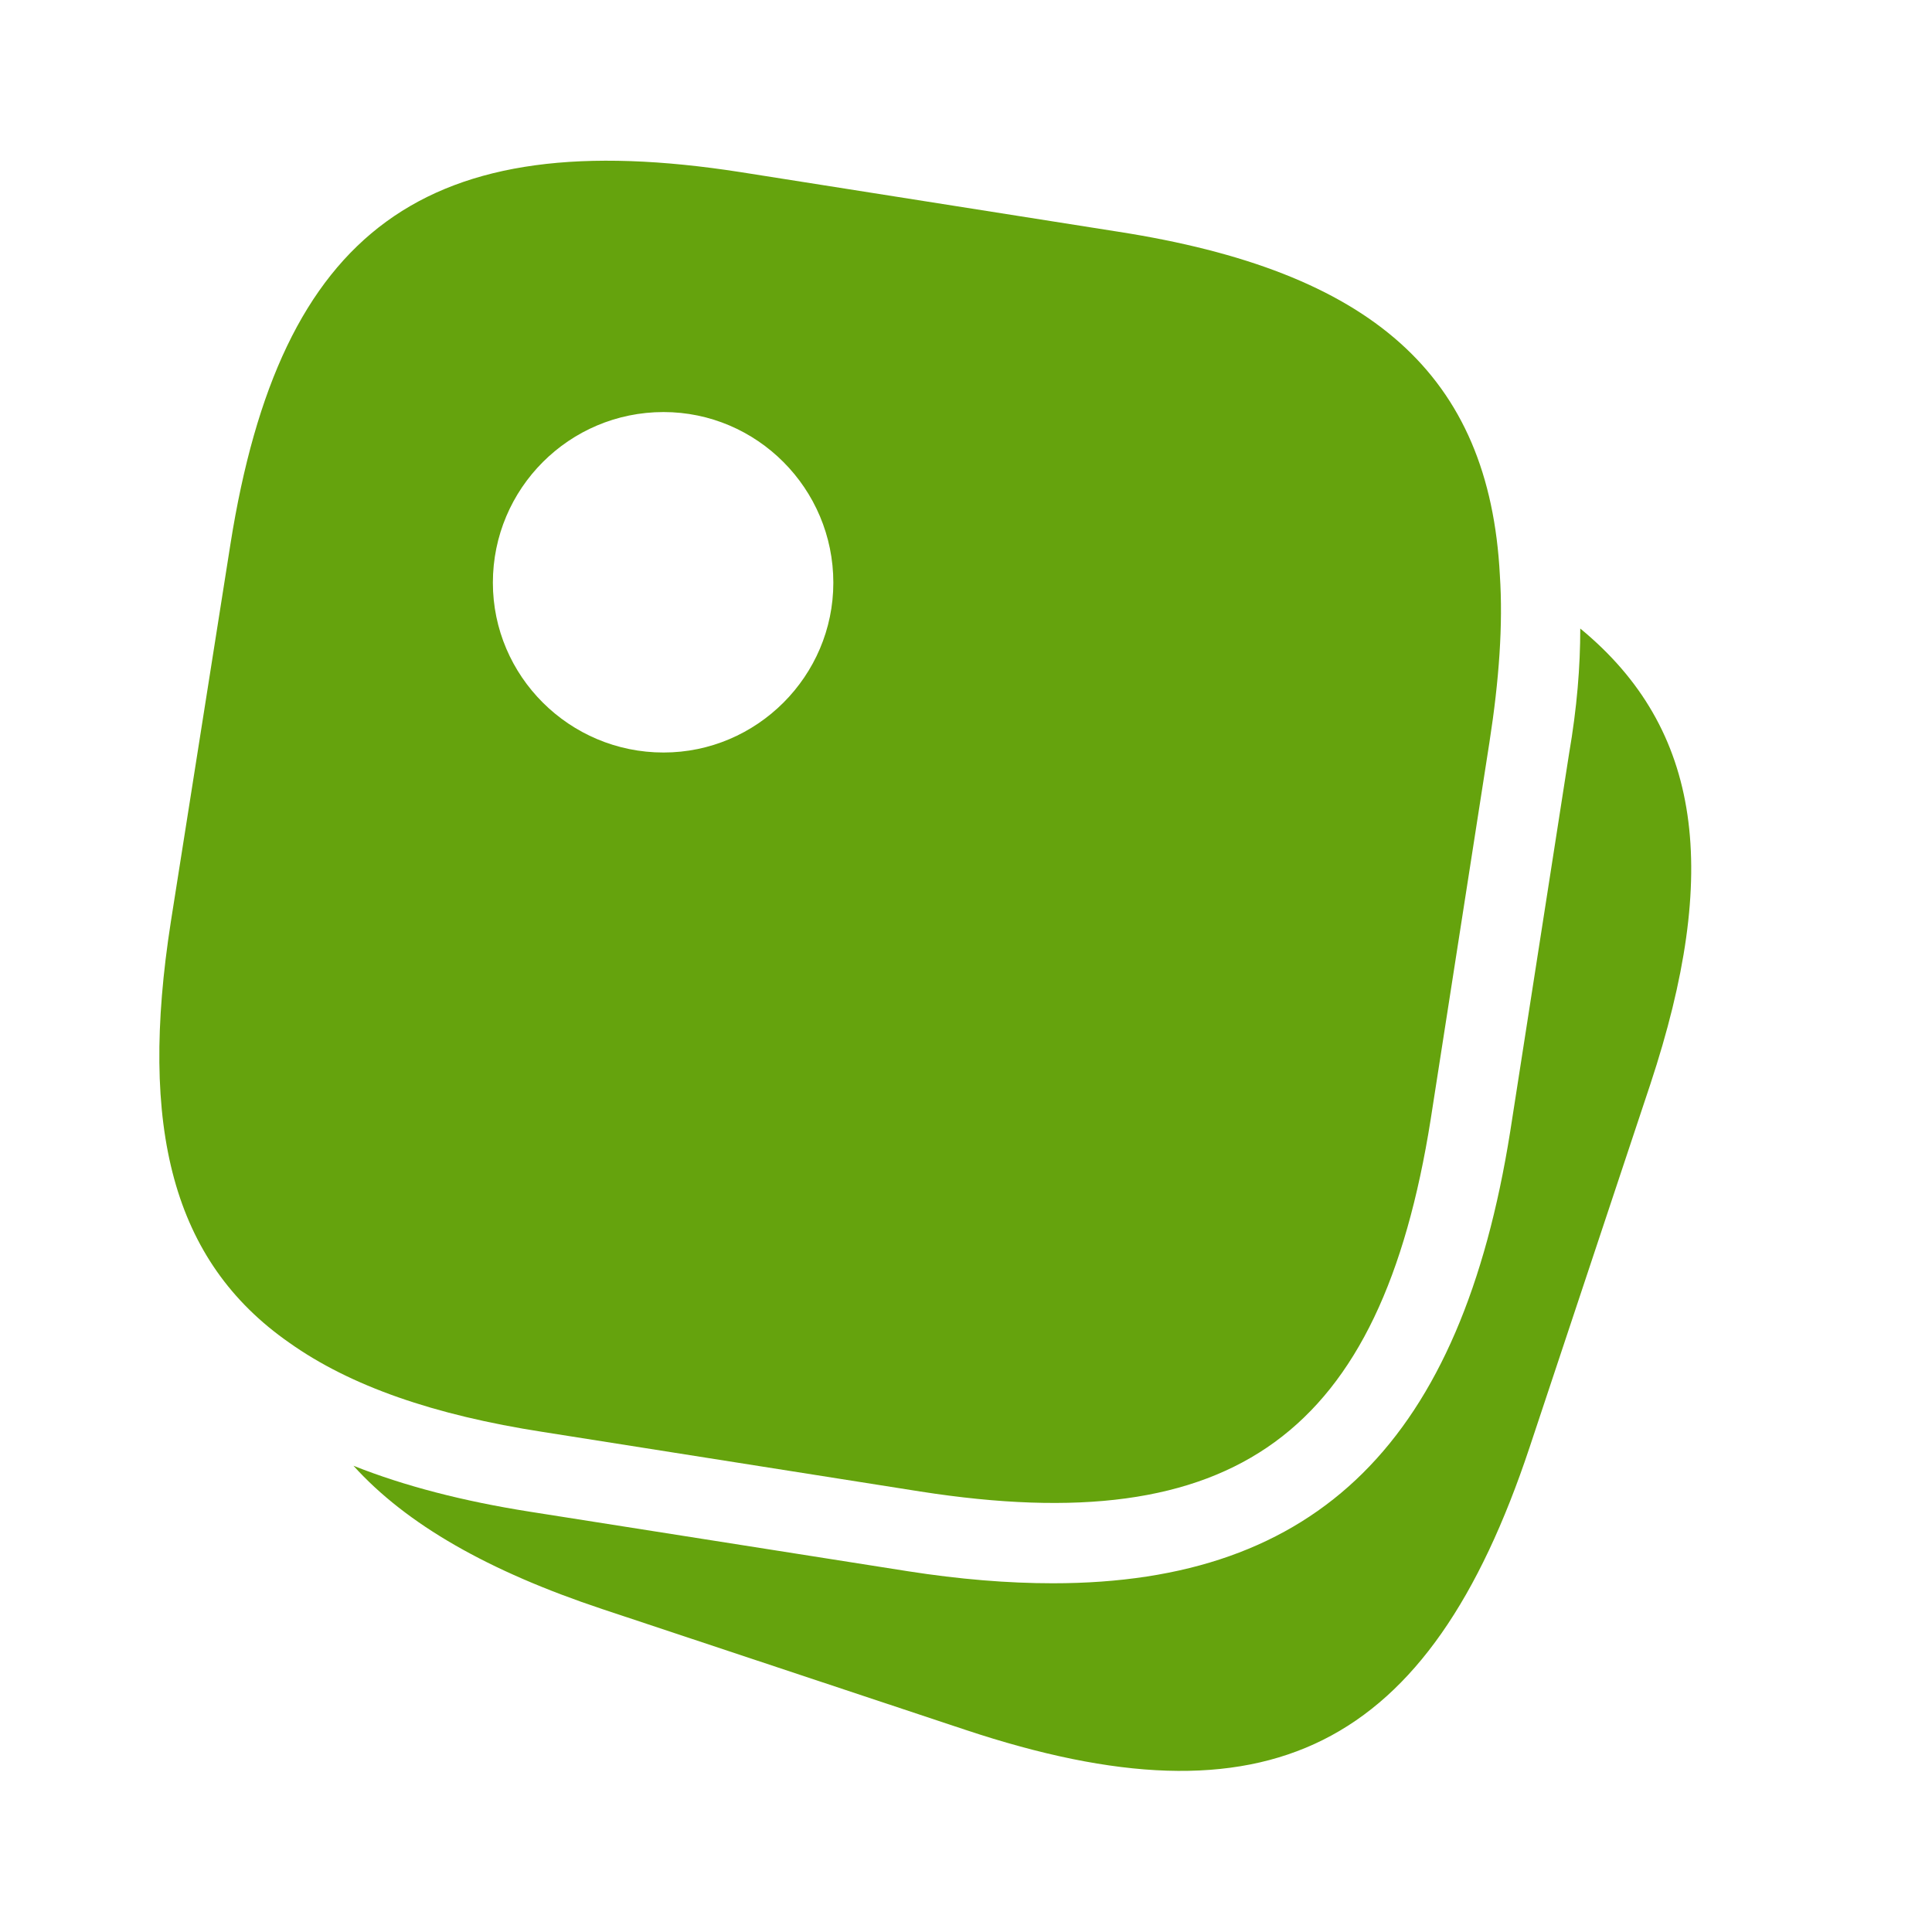
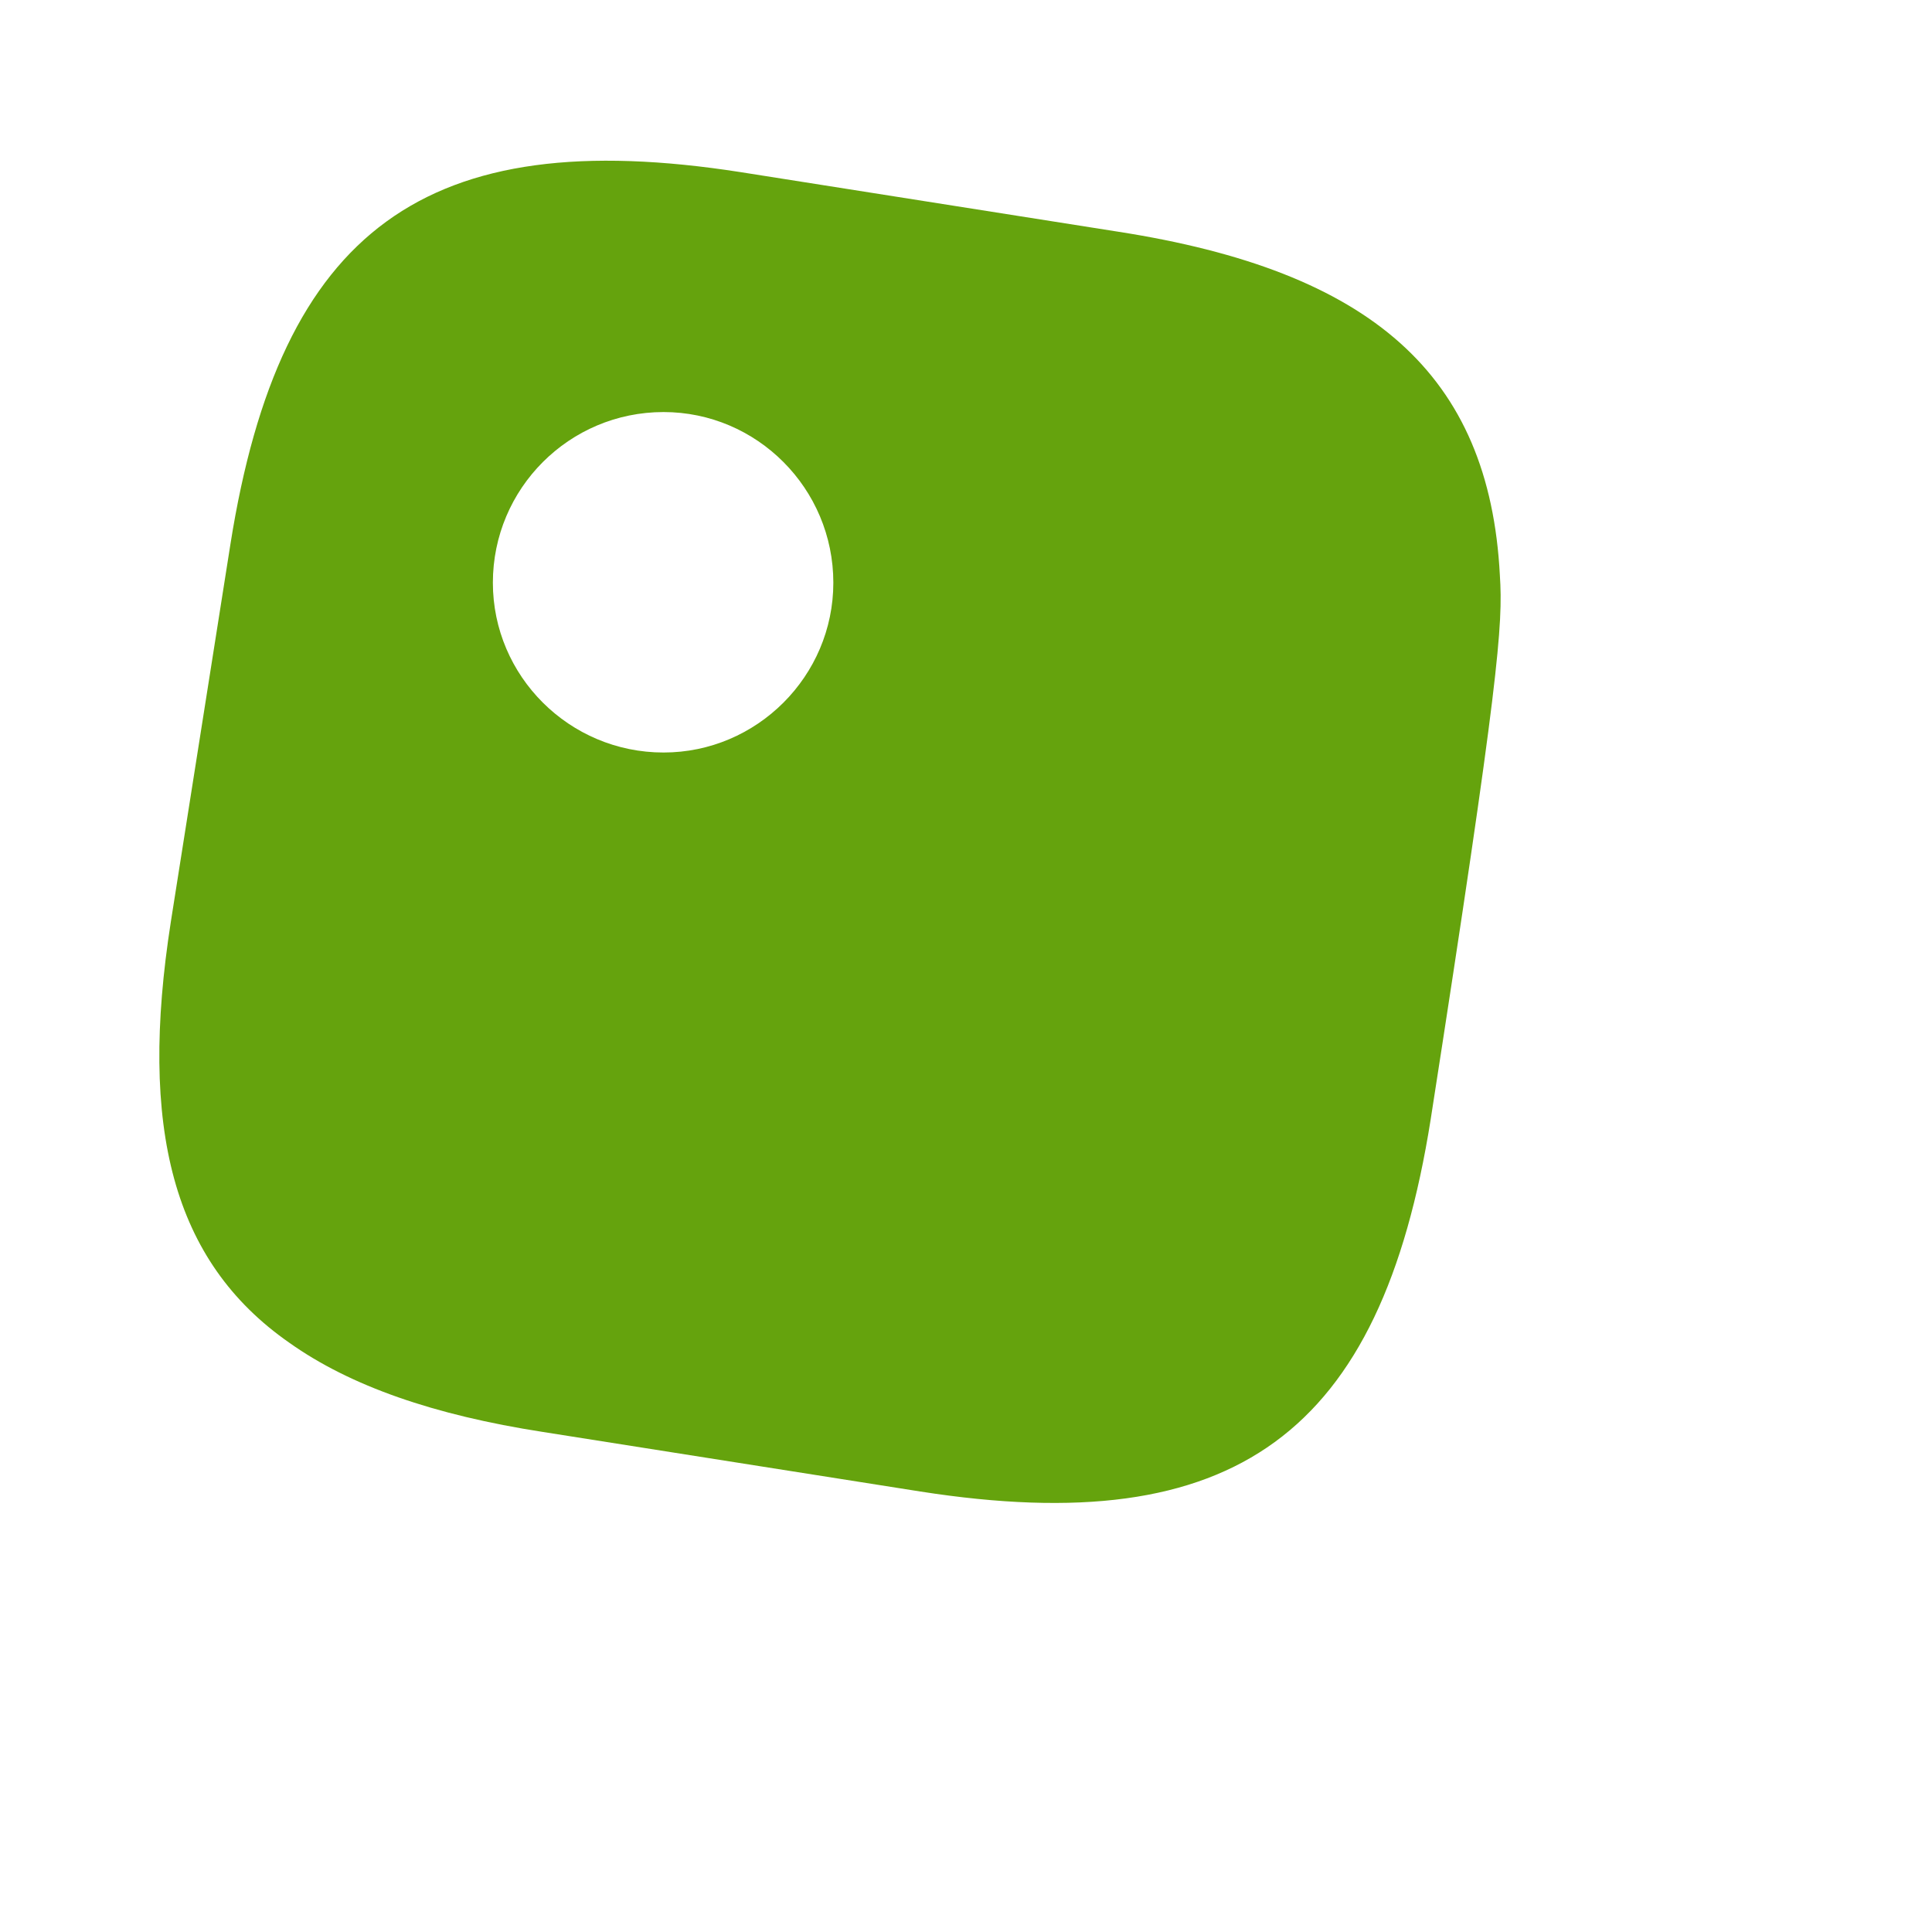
<svg xmlns="http://www.w3.org/2000/svg" width="18" height="18" viewBox="0 0 18 18" fill="none">
-   <path d="M10.419 2.159L6.902 1.604C3.969 1.146 2.612 2.136 2.147 5.069L1.592 8.586C1.292 10.506 1.607 11.751 2.694 12.509C3.264 12.914 4.044 13.184 5.057 13.341L8.574 13.896C11.507 14.354 12.864 13.364 13.329 10.431L13.877 6.914C13.967 6.336 14.004 5.819 13.974 5.361C13.877 3.486 12.774 2.526 10.419 2.159ZM6.182 7.011C5.304 7.011 4.592 6.299 4.592 5.429C4.592 4.551 5.304 3.839 6.182 3.839C7.052 3.839 7.764 4.551 7.764 5.429C7.764 6.299 7.052 7.011 6.182 7.011Z" fill="#65A30D" />
-   <path d="M15.376 10.101L14.251 13.484C13.313 16.304 11.813 17.054 8.993 16.116L5.61 14.991C4.553 14.639 3.788 14.204 3.293 13.656C3.765 13.844 4.313 13.986 4.935 14.084L8.46 14.639C8.94 14.714 9.39 14.751 9.81 14.751C12.286 14.751 13.613 13.416 14.07 10.544L14.618 7.026C14.693 6.591 14.723 6.209 14.723 5.856C15.863 6.794 16.028 8.129 15.376 10.101Z" fill="#65A30D" />
+   <path d="M10.419 2.159L6.902 1.604C3.969 1.146 2.612 2.136 2.147 5.069L1.592 8.586C1.292 10.506 1.607 11.751 2.694 12.509C3.264 12.914 4.044 13.184 5.057 13.341L8.574 13.896C11.507 14.354 12.864 13.364 13.329 10.431C13.967 6.336 14.004 5.819 13.974 5.361C13.877 3.486 12.774 2.526 10.419 2.159ZM6.182 7.011C5.304 7.011 4.592 6.299 4.592 5.429C4.592 4.551 5.304 3.839 6.182 3.839C7.052 3.839 7.764 4.551 7.764 5.429C7.764 6.299 7.052 7.011 6.182 7.011Z" fill="#65A30D" />
</svg>